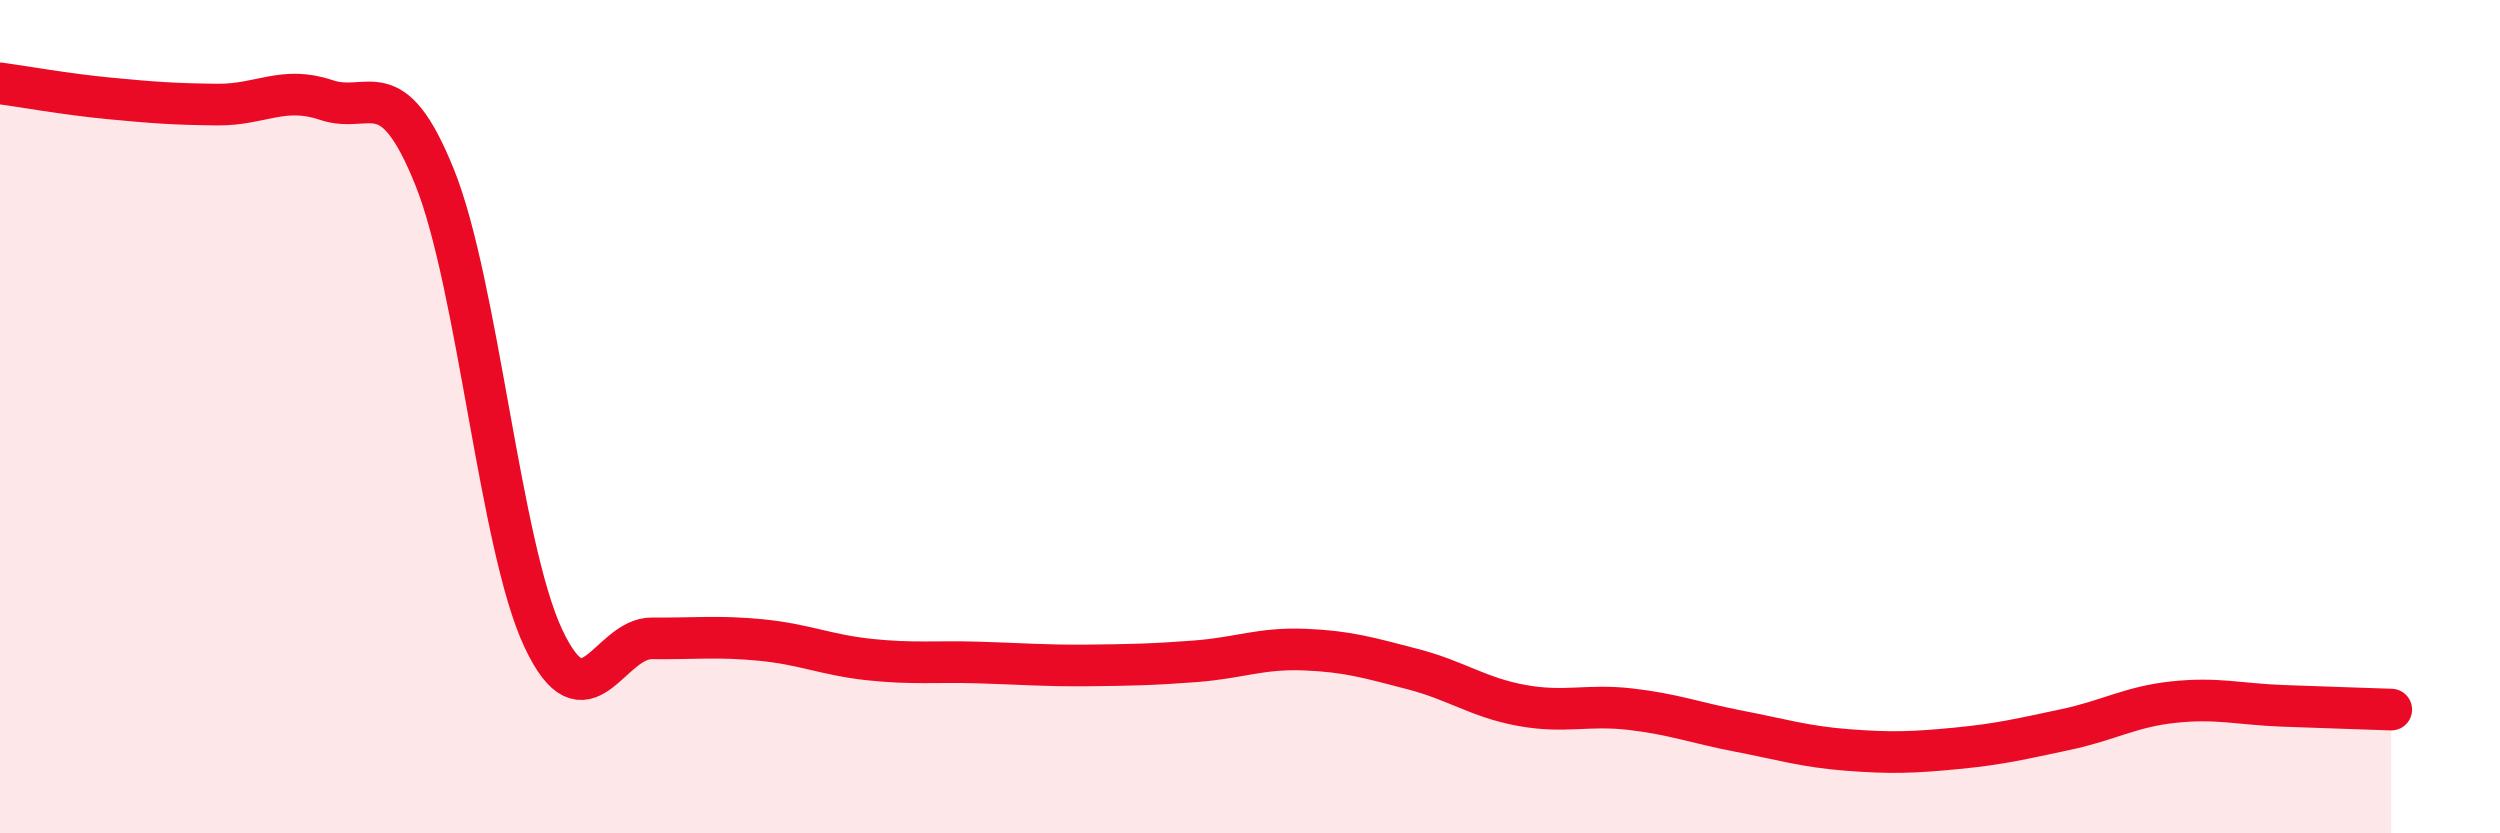
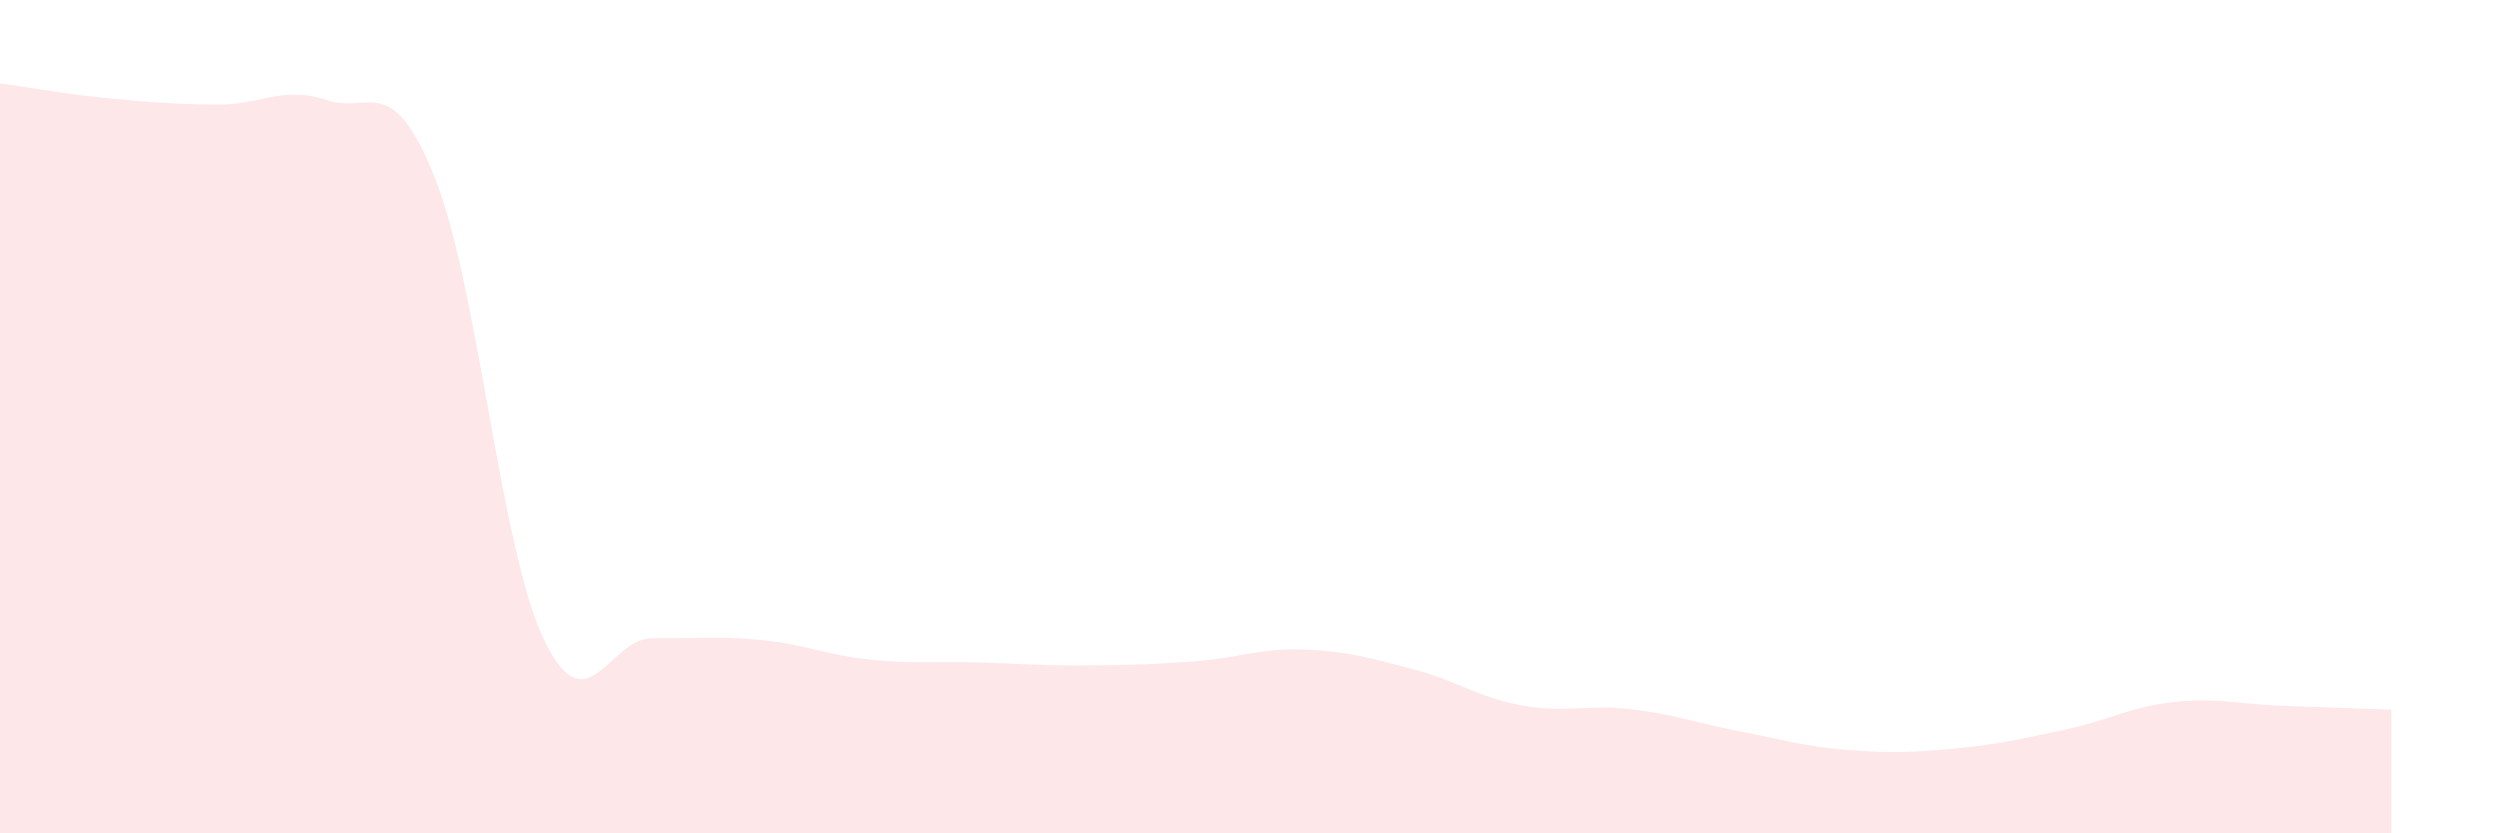
<svg xmlns="http://www.w3.org/2000/svg" width="60" height="20" viewBox="0 0 60 20">
  <path d="M 0,2 C 0.52,2.07 1.57,2.26 2.61,2.36 C 3.65,2.46 4.18,2.5 5.22,2.51 C 6.26,2.52 6.79,2.05 7.83,2.4 C 8.87,2.75 9.39,1.67 10.43,4.25 C 11.47,6.83 12,13.11 13.04,15.32 C 14.08,17.53 14.61,15.31 15.65,15.32 C 16.69,15.33 17.22,15.26 18.26,15.36 C 19.3,15.46 19.83,15.72 20.87,15.83 C 21.91,15.94 22.44,15.87 23.48,15.9 C 24.52,15.93 25.05,15.98 26.09,15.97 C 27.13,15.96 27.66,15.95 28.7,15.87 C 29.74,15.79 30.26,15.55 31.3,15.59 C 32.34,15.63 32.87,15.79 33.91,16.06 C 34.95,16.33 35.48,16.74 36.52,16.93 C 37.56,17.12 38.09,16.9 39.13,17.02 C 40.17,17.14 40.7,17.35 41.74,17.55 C 42.78,17.75 43.31,17.92 44.35,18 C 45.39,18.08 45.92,18.06 46.96,17.96 C 48,17.86 48.53,17.73 49.57,17.51 C 50.61,17.29 51.13,16.96 52.17,16.85 C 53.21,16.74 53.74,16.9 54.78,16.94 C 55.82,16.98 56.87,17.01 57.39,17.03L57.39 20L0 20Z" fill="#EB0A25" opacity="0.1" stroke-linecap="round" stroke-linejoin="round" />
-   <path d="M 0,2 C 0.52,2.07 1.57,2.26 2.61,2.36 C 3.65,2.46 4.18,2.5 5.22,2.51 C 6.26,2.52 6.79,2.05 7.83,2.4 C 8.87,2.75 9.39,1.67 10.43,4.25 C 11.47,6.83 12,13.11 13.04,15.32 C 14.08,17.53 14.61,15.31 15.65,15.32 C 16.69,15.33 17.22,15.26 18.26,15.36 C 19.3,15.46 19.83,15.72 20.87,15.83 C 21.91,15.94 22.44,15.87 23.48,15.9 C 24.52,15.93 25.05,15.98 26.09,15.97 C 27.13,15.96 27.66,15.95 28.7,15.87 C 29.74,15.79 30.26,15.55 31.3,15.59 C 32.34,15.63 32.87,15.79 33.91,16.06 C 34.95,16.33 35.48,16.74 36.52,16.93 C 37.56,17.12 38.09,16.9 39.13,17.02 C 40.17,17.14 40.7,17.35 41.74,17.55 C 42.78,17.75 43.31,17.92 44.35,18 C 45.39,18.08 45.92,18.06 46.96,17.96 C 48,17.86 48.53,17.73 49.57,17.51 C 50.61,17.29 51.13,16.96 52.17,16.85 C 53.21,16.74 53.74,16.9 54.78,16.94 C 55.82,16.98 56.87,17.01 57.39,17.03" stroke="#EB0A25" stroke-width="1" fill="none" stroke-linecap="round" stroke-linejoin="round" />
</svg>